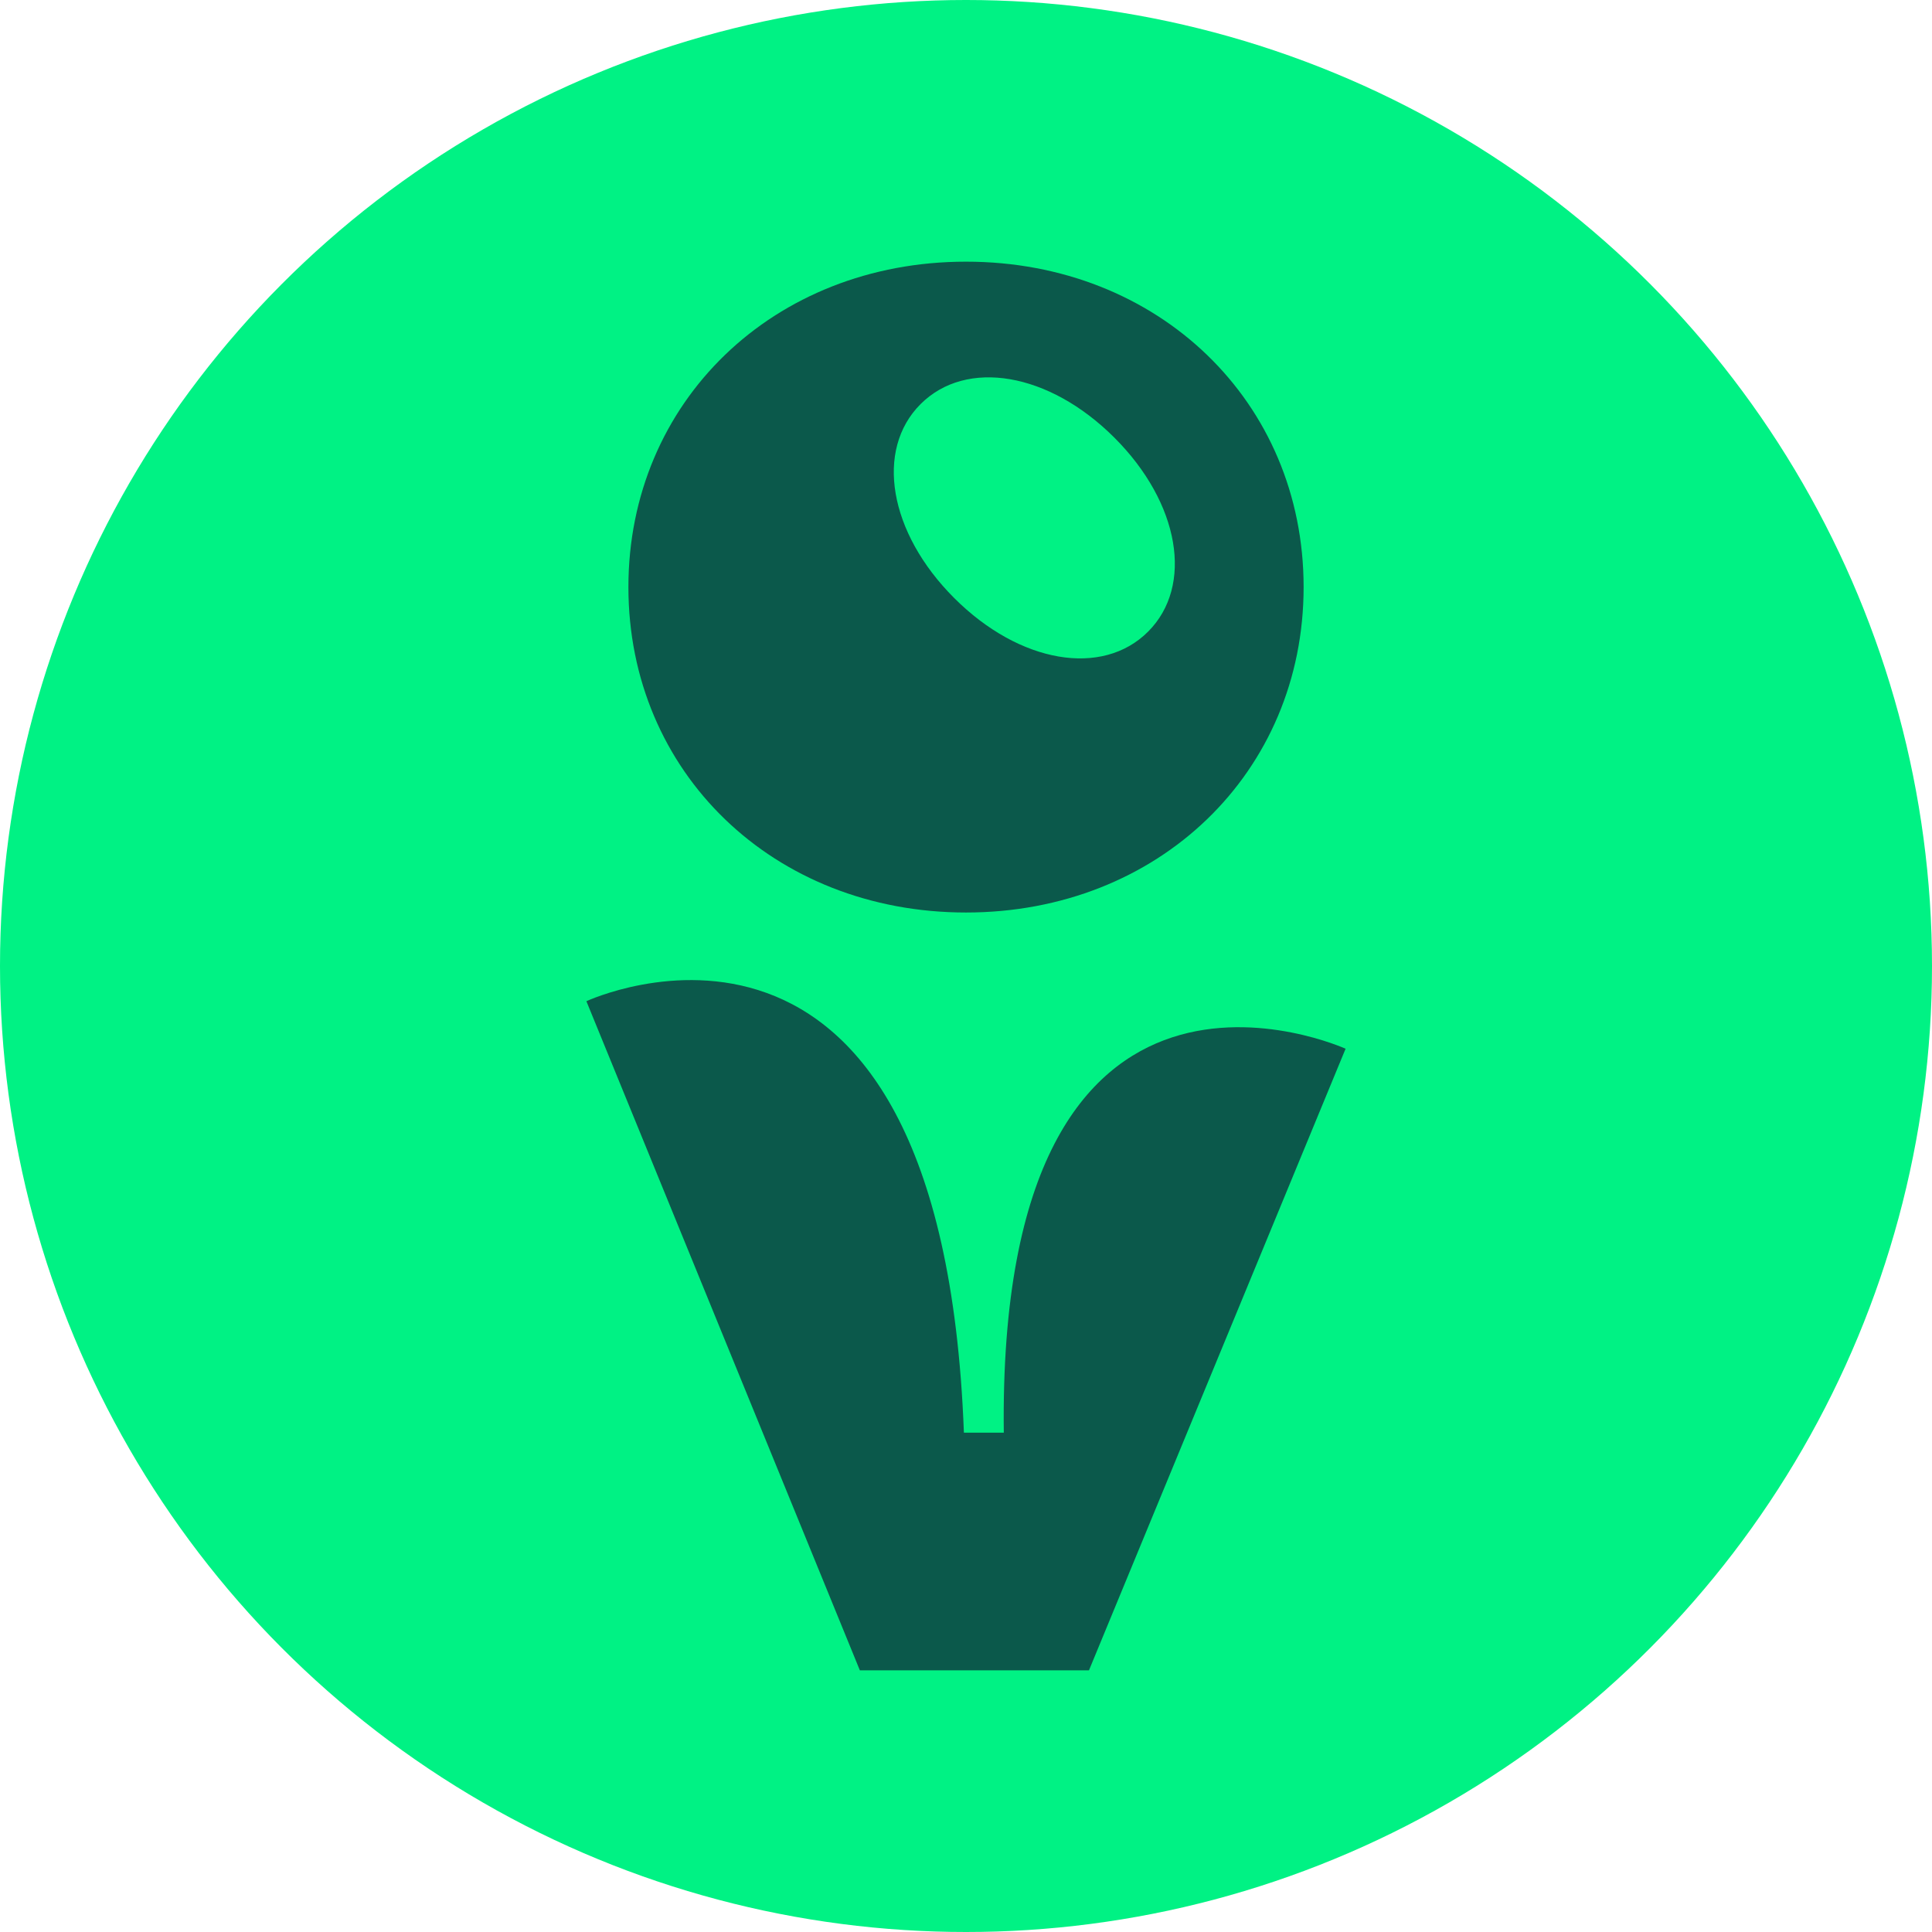
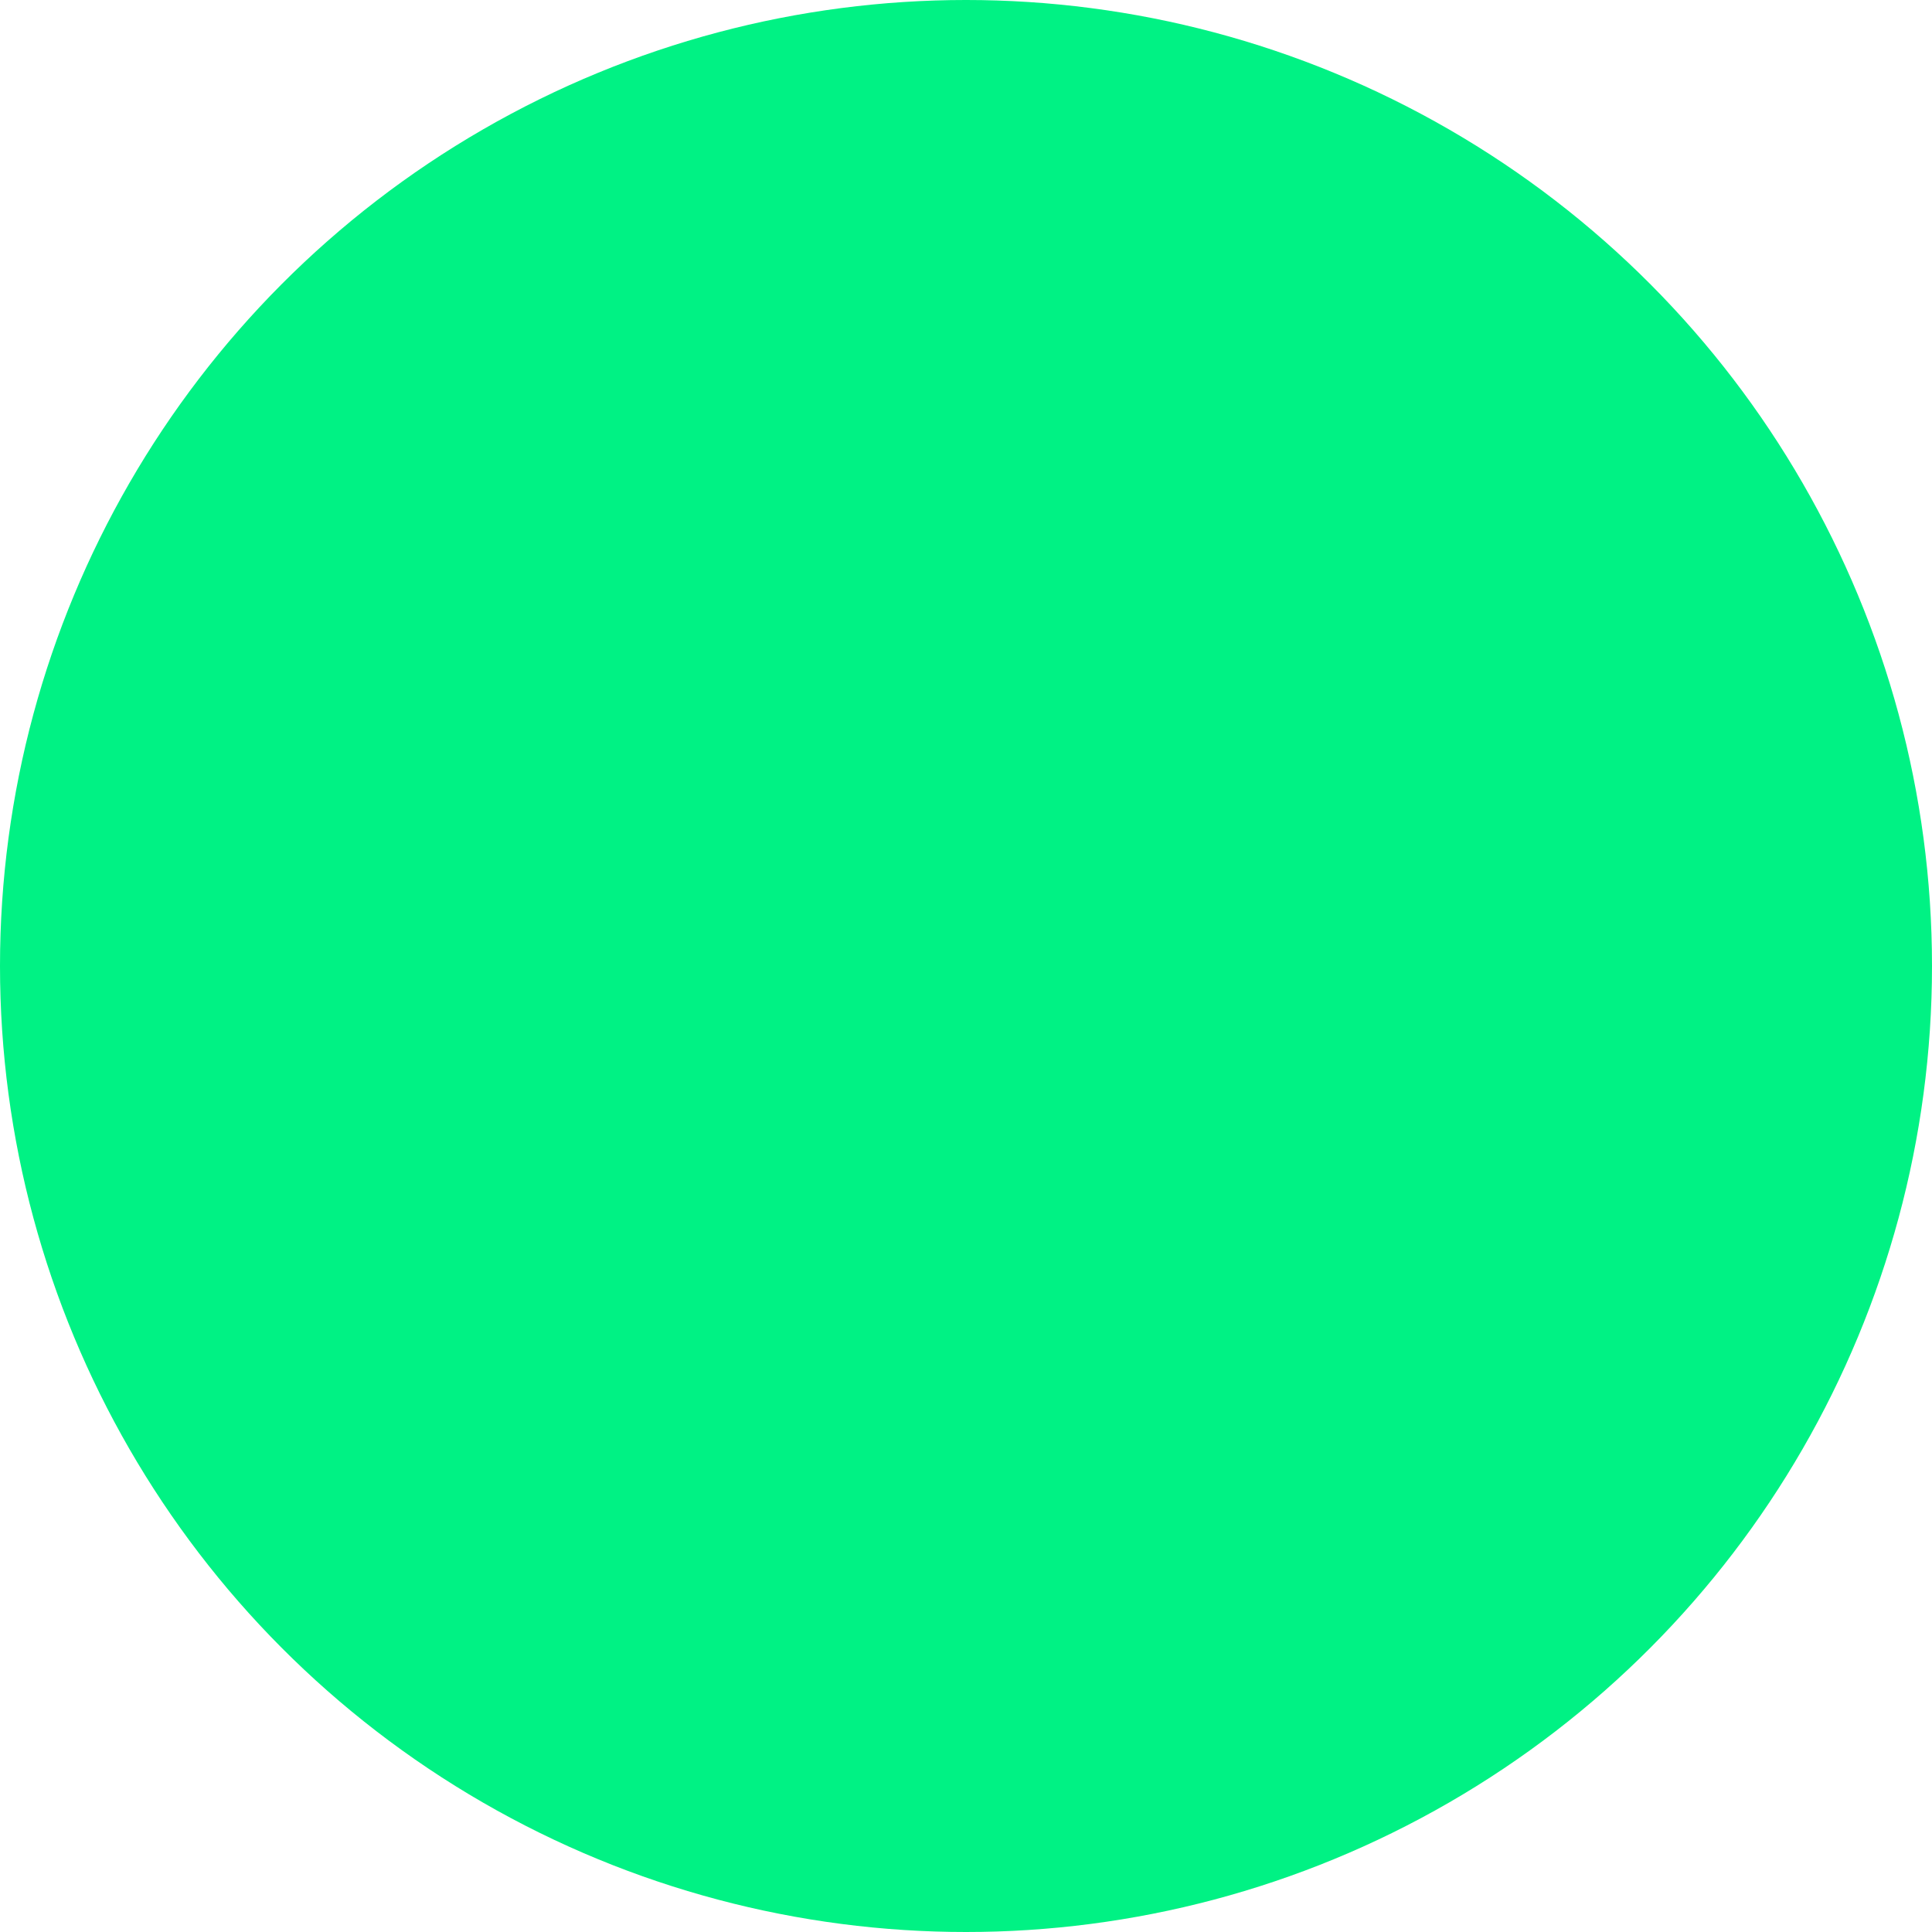
<svg xmlns="http://www.w3.org/2000/svg" id="Layer_2" viewBox="0 0 800 800">
  <defs>
    <style>      .cls-1 {        fill: #0b594b;      }      .cls-2 {        fill: #00f284;      }    </style>
  </defs>
  <g id="Layer_1-2" data-name="Layer_1">
    <g>
      <circle class="cls-2" cx="400" cy="400" r="400" />
-       <path class="cls-1" d="M415.65,593.23h-16.52c-9.31-247.31-156.32-178.65-156.32-178.65l113.24,277.07h94.87l106.26-257.39s-144.27-65.58-141.53,158.97ZM400,377.85c79.75,0,139.8-58.05,139.8-134.74s-60.04-134.76-139.8-134.76-139.79,58.05-139.79,134.76,60.06,134.74,139.79,134.74ZM381.18,167.34c18.92-18.92,53.17-13.21,80.29,13.91s32.84,61.39,13.92,80.31c-18.9,18.9-53.17,13.18-80.29-13.94s-32.83-61.37-13.92-80.28Z" />
    </g>
  </g>
</svg>